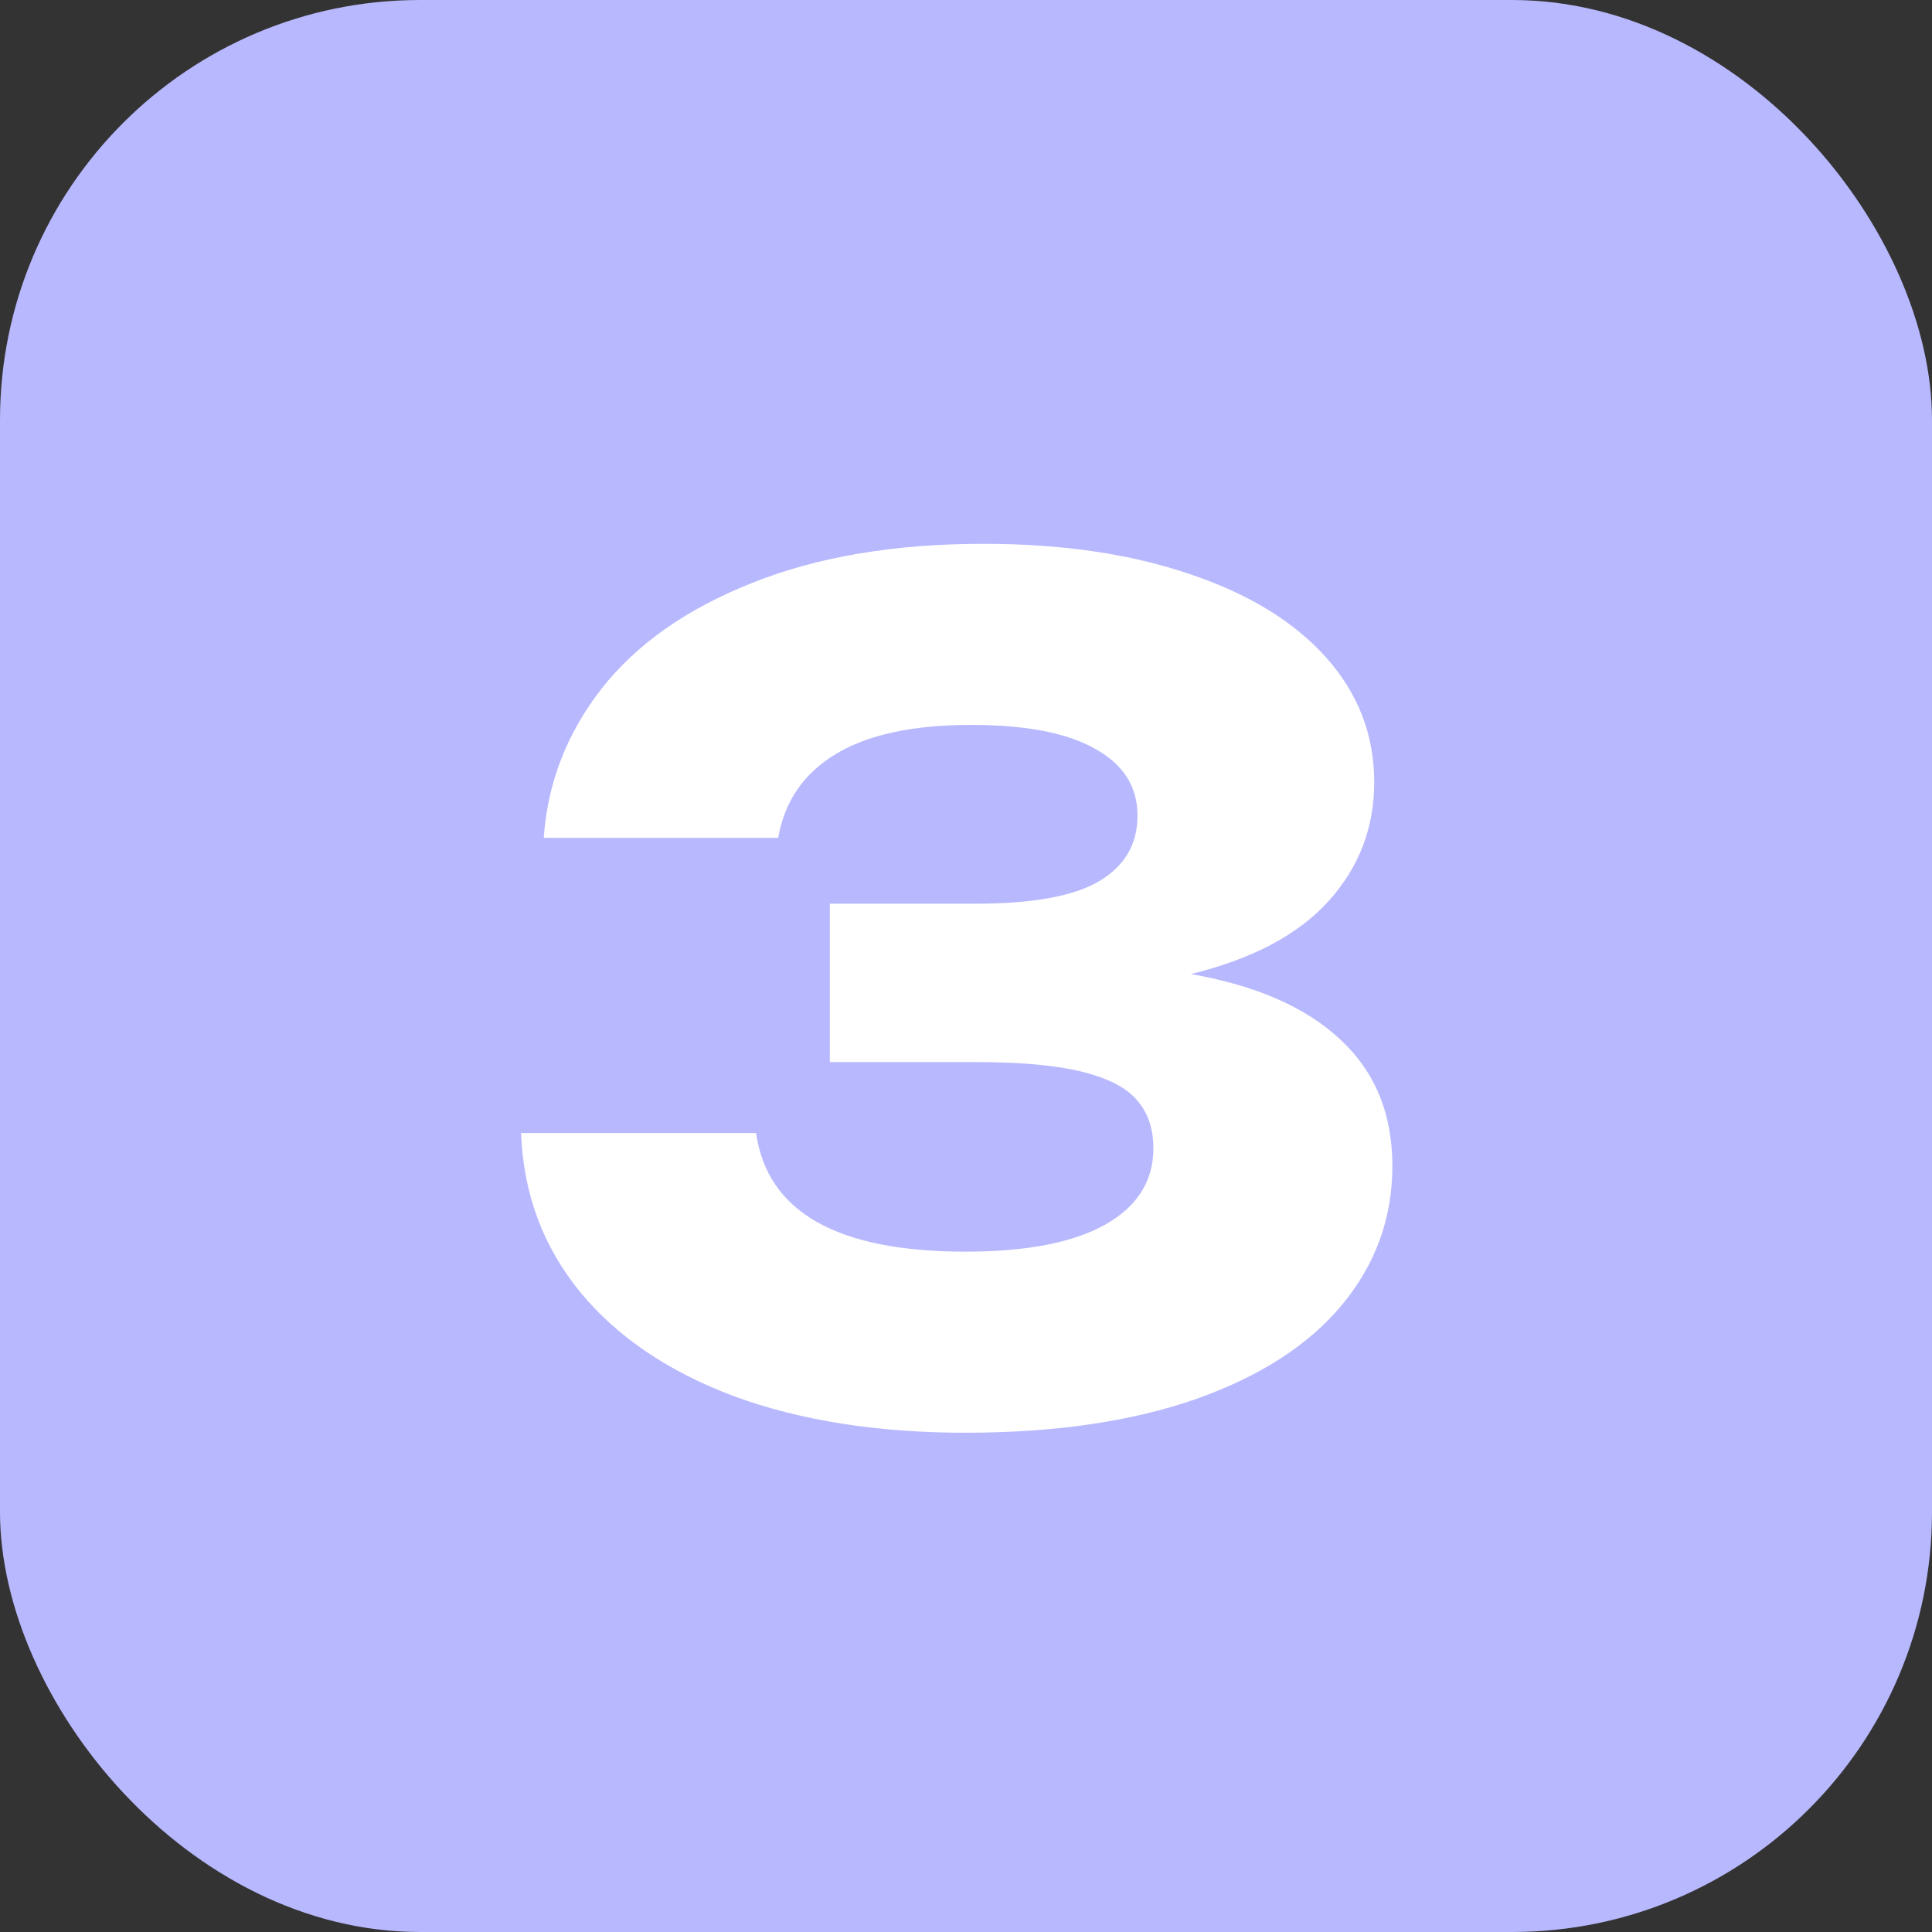
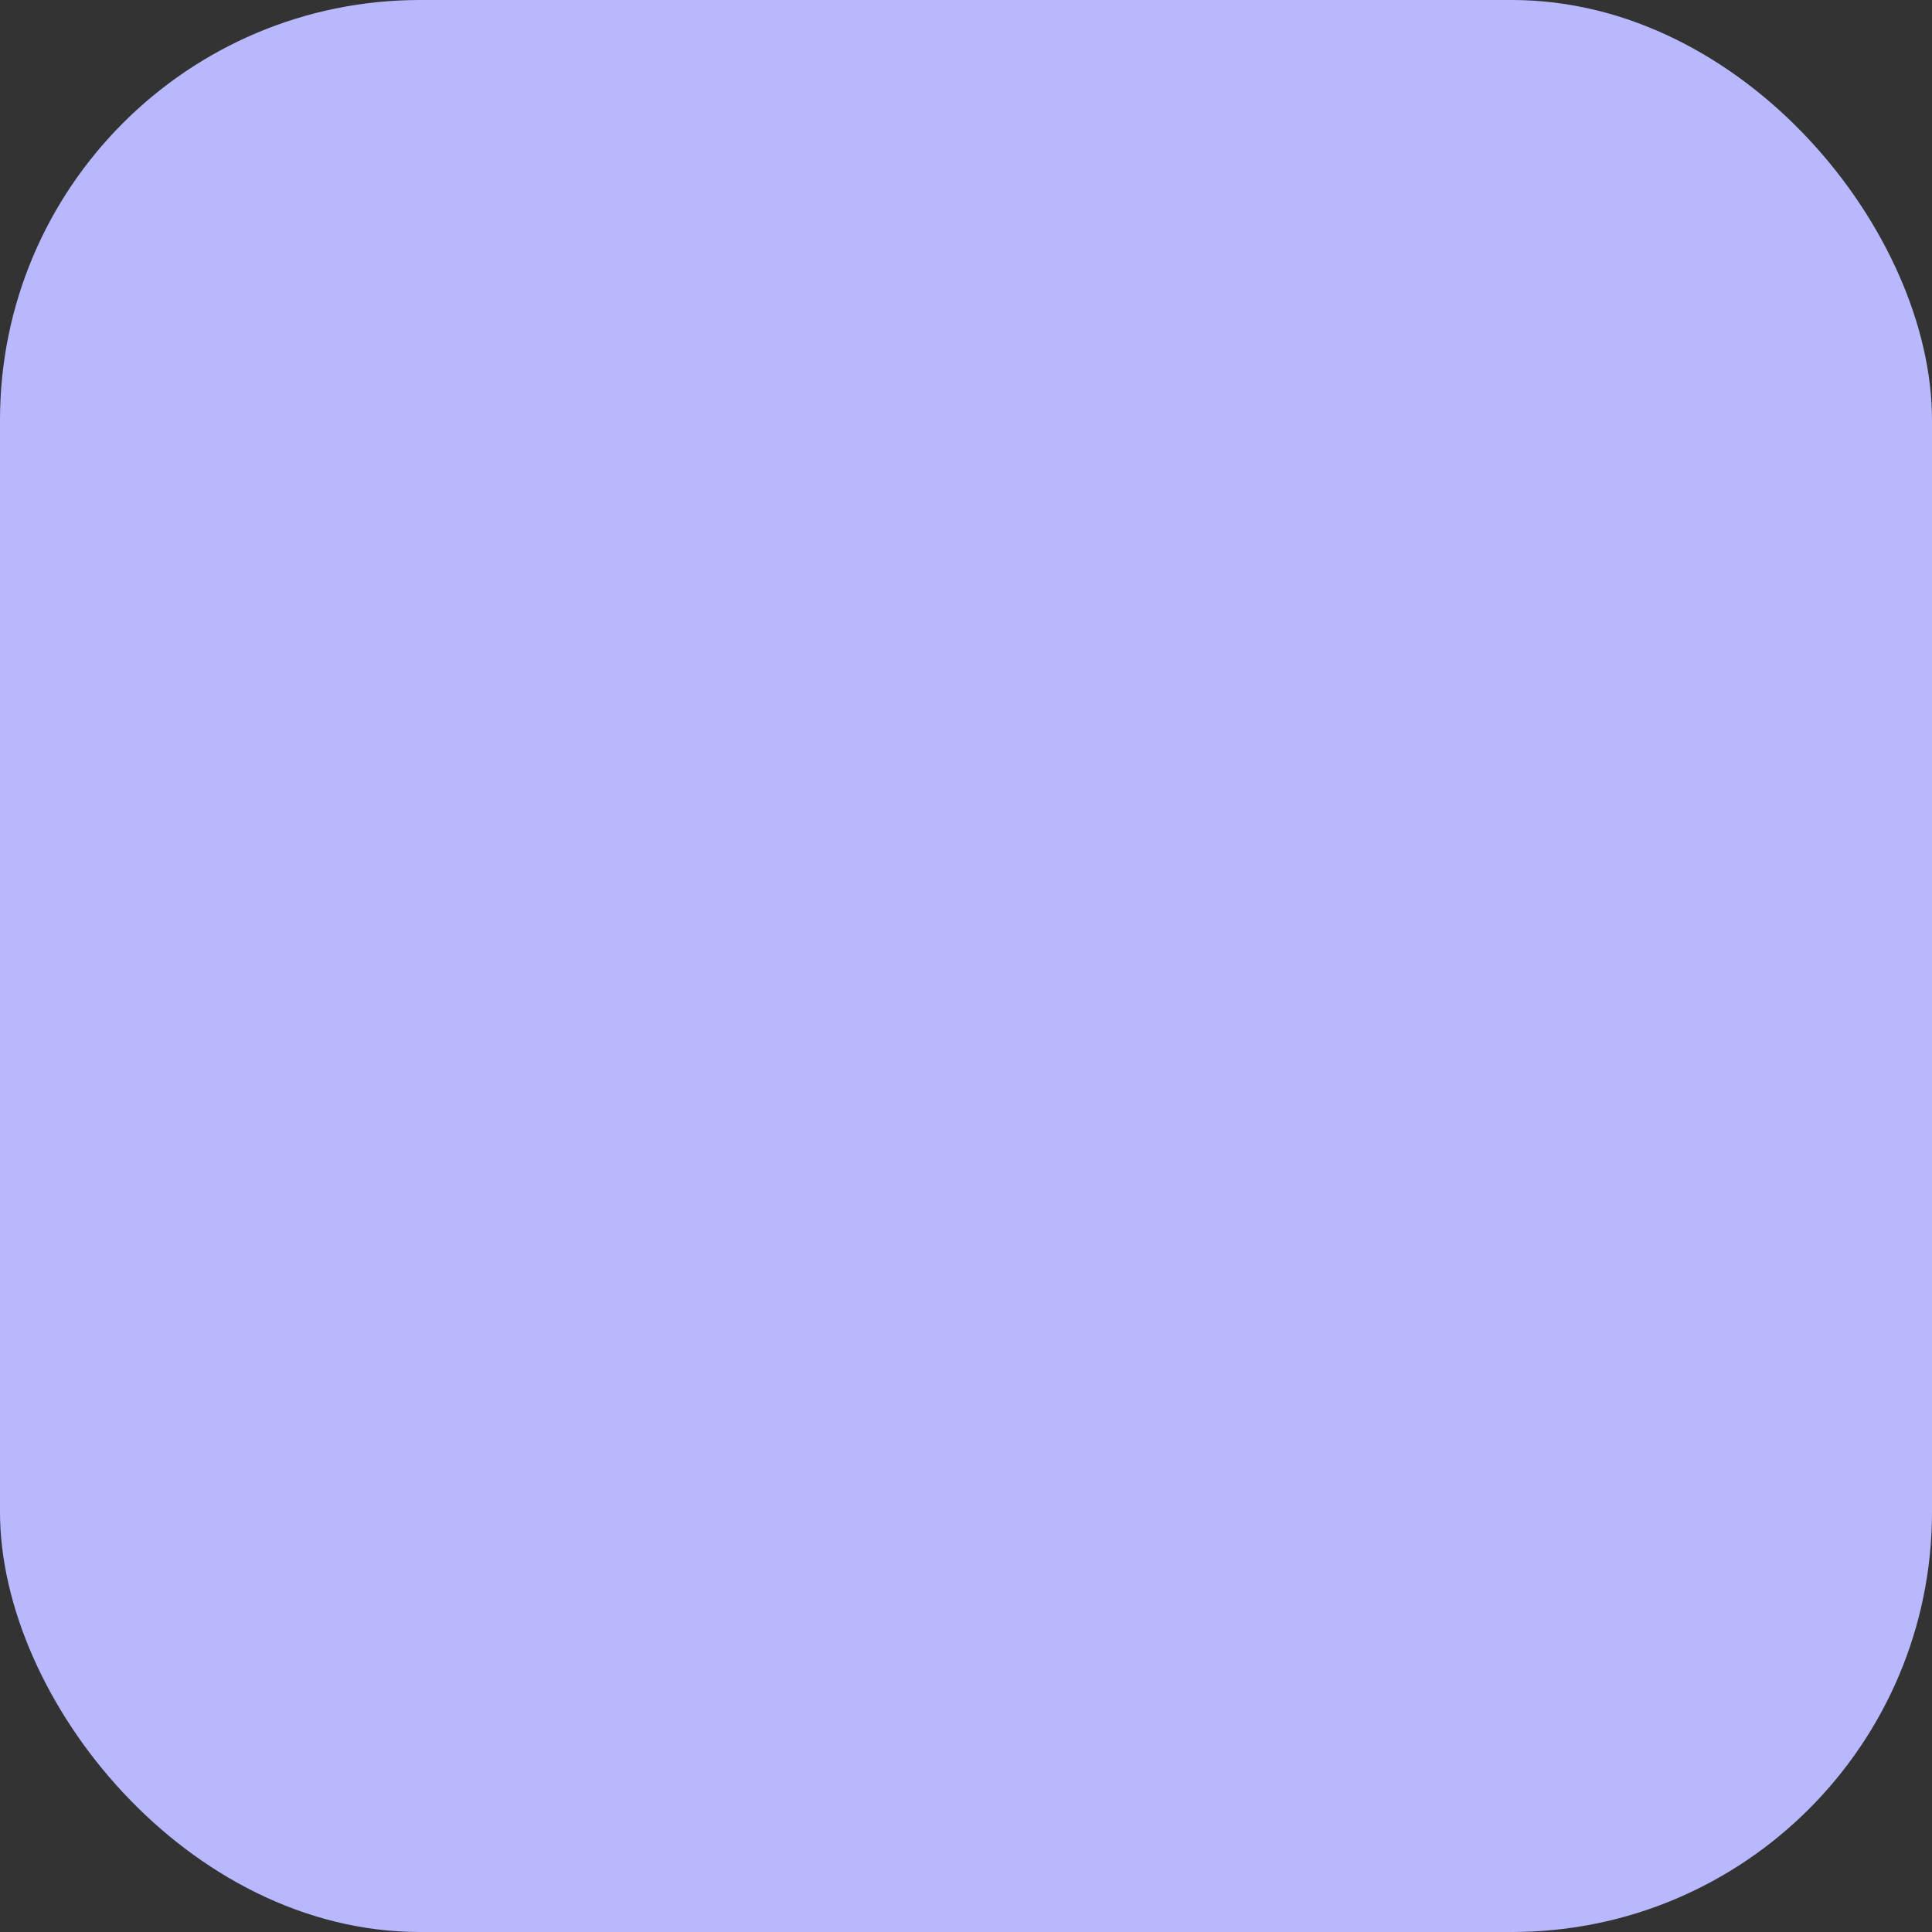
<svg xmlns="http://www.w3.org/2000/svg" width="69" height="69" viewBox="0 0 69 69" fill="none">
  <rect x="0" y="0" width="69" height="69" fill="#333333" stroke="none" />
  <rect width="69" height="69" rx="15" fill="#B8B8FF" />
-   <path d="M42.531 34.788C44.855 35.194 46.633 35.971 47.862 37.12C49.106 38.269 49.728 39.776 49.728 41.641C49.728 43.506 49.126 45.161 47.923 46.608C46.734 48.04 44.99 49.162 42.693 49.973C40.395 50.77 37.658 51.169 34.482 51.169C31.347 51.169 28.596 50.736 26.231 49.871C23.88 48.993 22.042 47.75 20.717 46.141C19.393 44.52 18.69 42.627 18.609 40.465H27.002C27.407 43.29 29.901 44.702 34.482 44.702C36.645 44.702 38.3 44.384 39.449 43.749C40.612 43.1 41.193 42.188 41.193 41.012C41.193 40.309 40.997 39.735 40.605 39.289C40.226 38.843 39.571 38.505 38.638 38.275C37.719 38.046 36.456 37.931 34.847 37.931H29.637V32.275H34.847C36.888 32.275 38.361 32.004 39.267 31.464C40.172 30.923 40.625 30.146 40.625 29.132C40.625 28.092 40.118 27.294 39.105 26.74C38.105 26.172 36.631 25.889 34.685 25.889C32.617 25.889 31.009 26.233 29.86 26.923C28.711 27.612 28.022 28.612 27.792 29.923H19.42C19.555 27.963 20.244 26.186 21.488 24.591C22.744 22.996 24.535 21.739 26.86 20.82C29.184 19.888 31.942 19.422 35.131 19.422C37.915 19.422 40.362 19.78 42.47 20.496C44.578 21.199 46.207 22.192 47.356 23.476C48.505 24.76 49.079 26.247 49.079 27.936C49.079 29.558 48.538 30.97 47.457 32.173C46.376 33.376 44.734 34.248 42.531 34.788Z" fill="white" />
</svg>